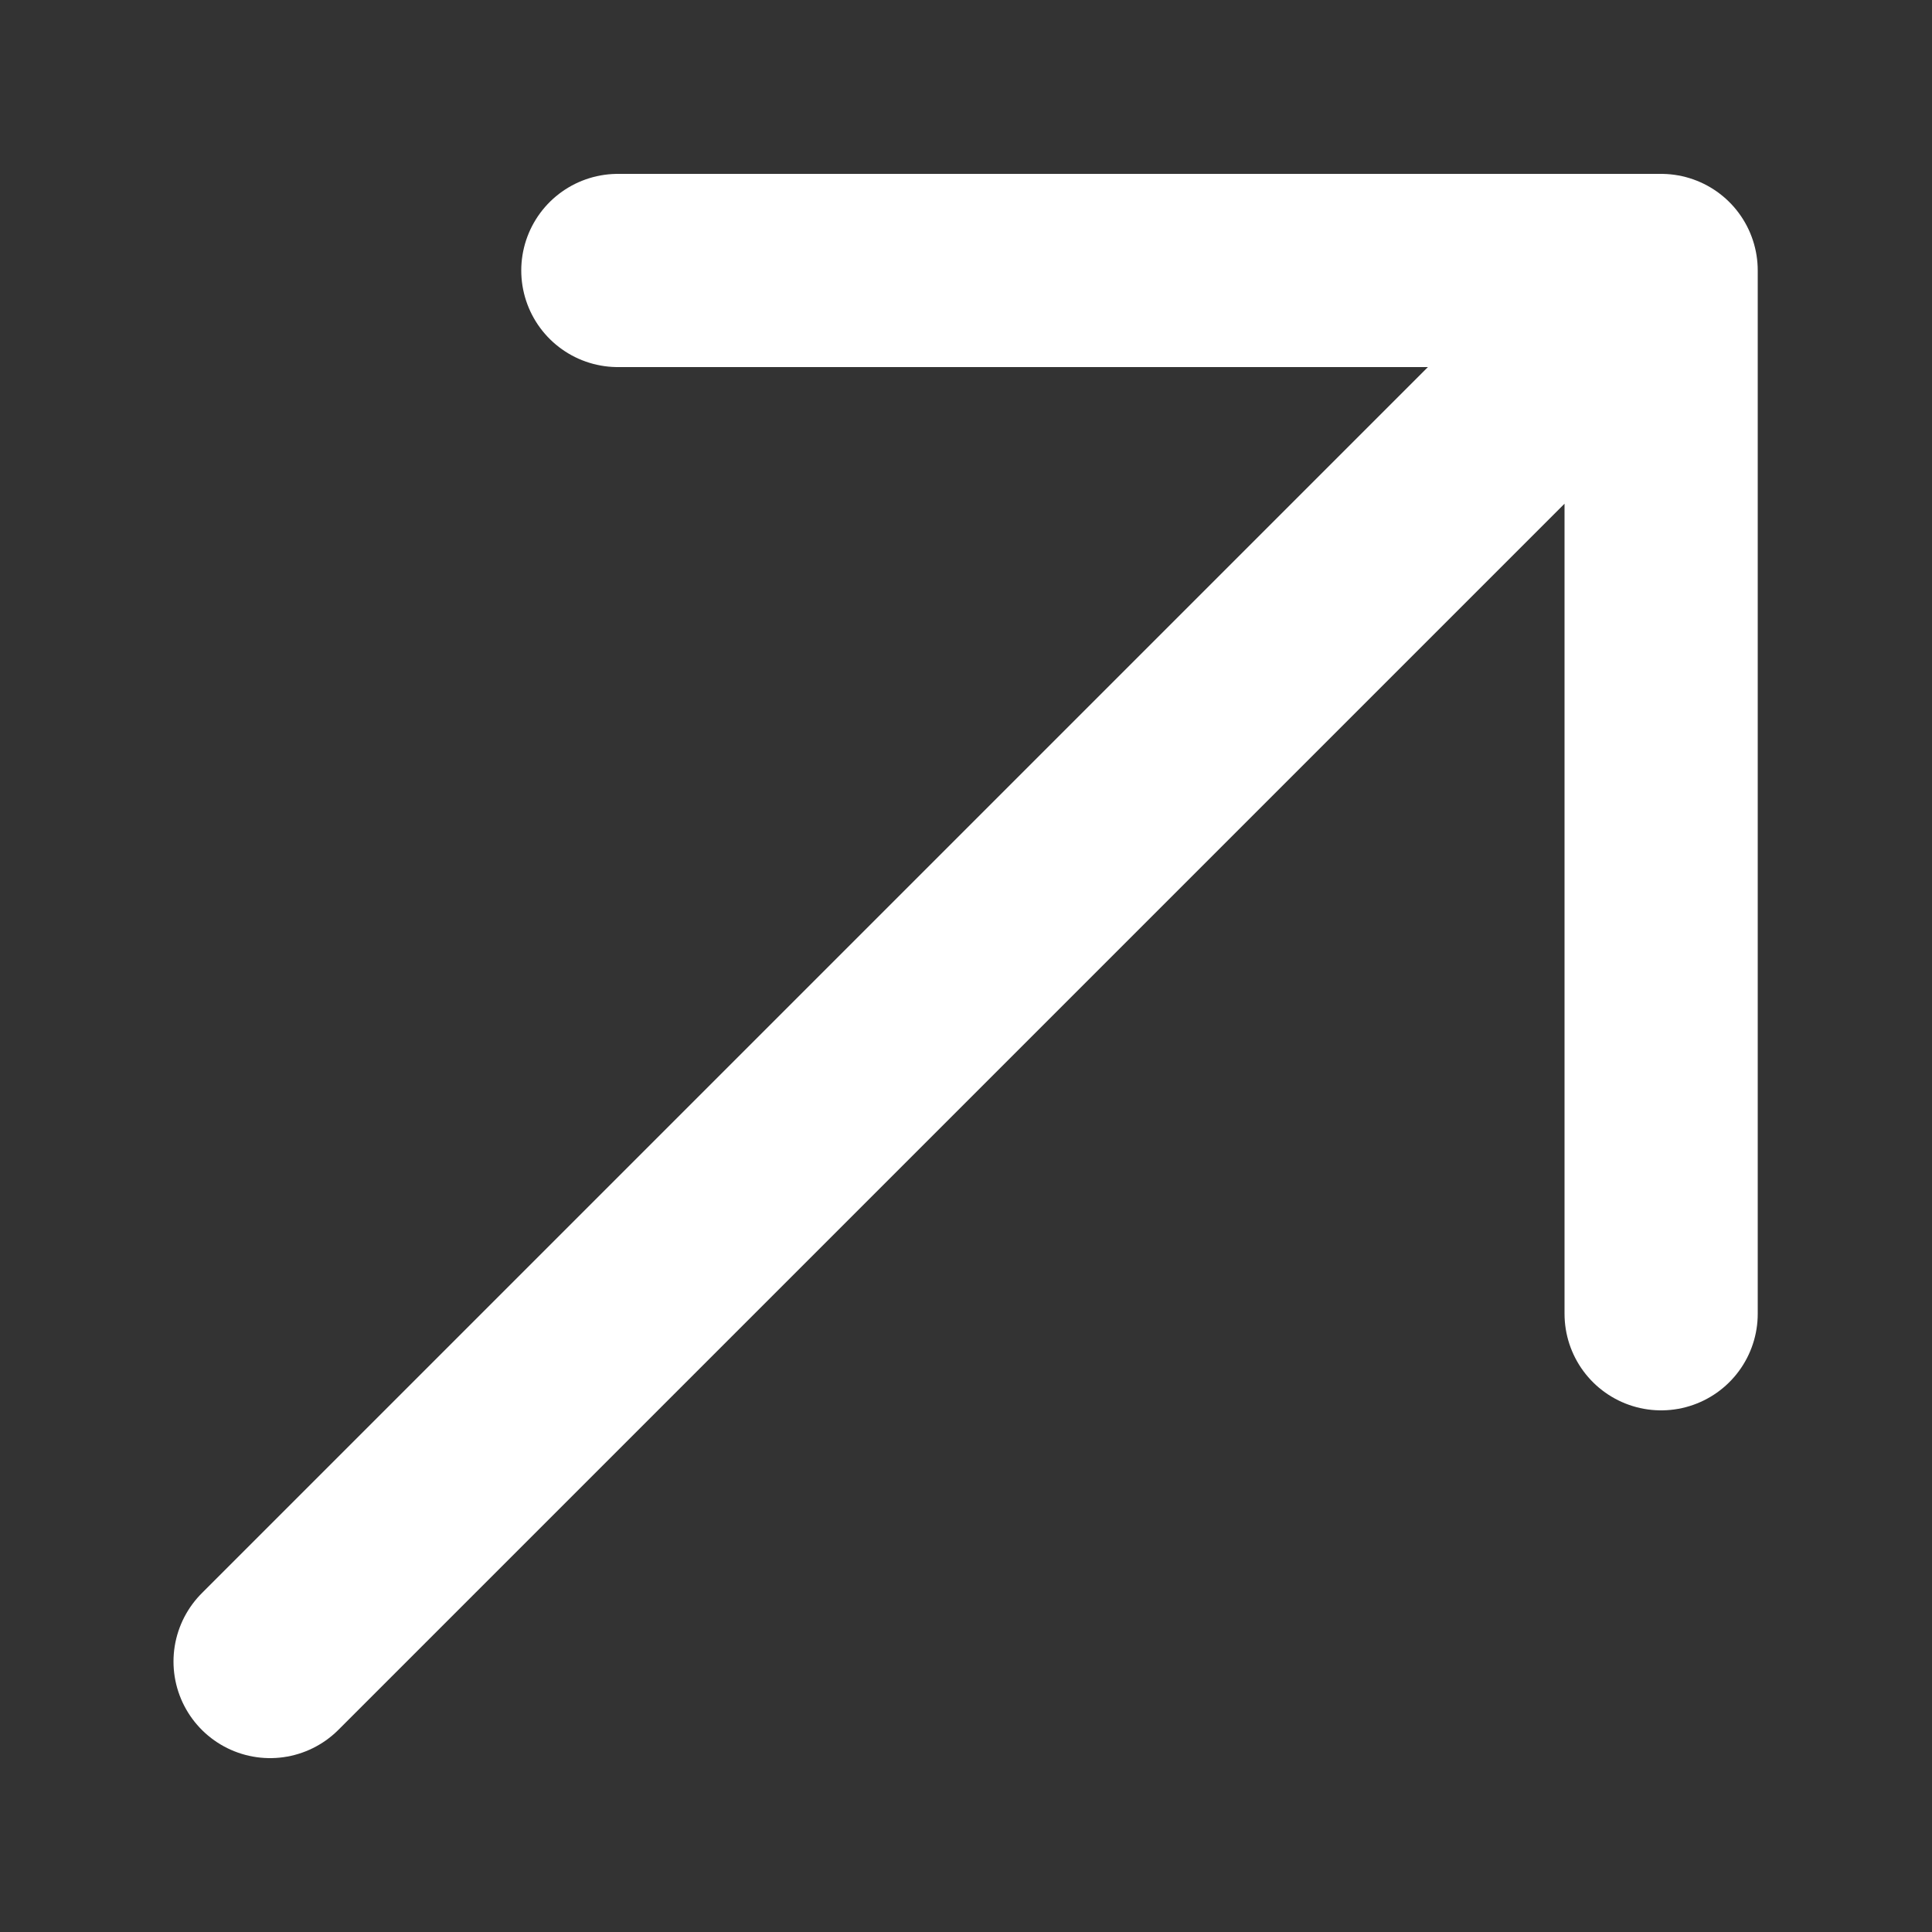
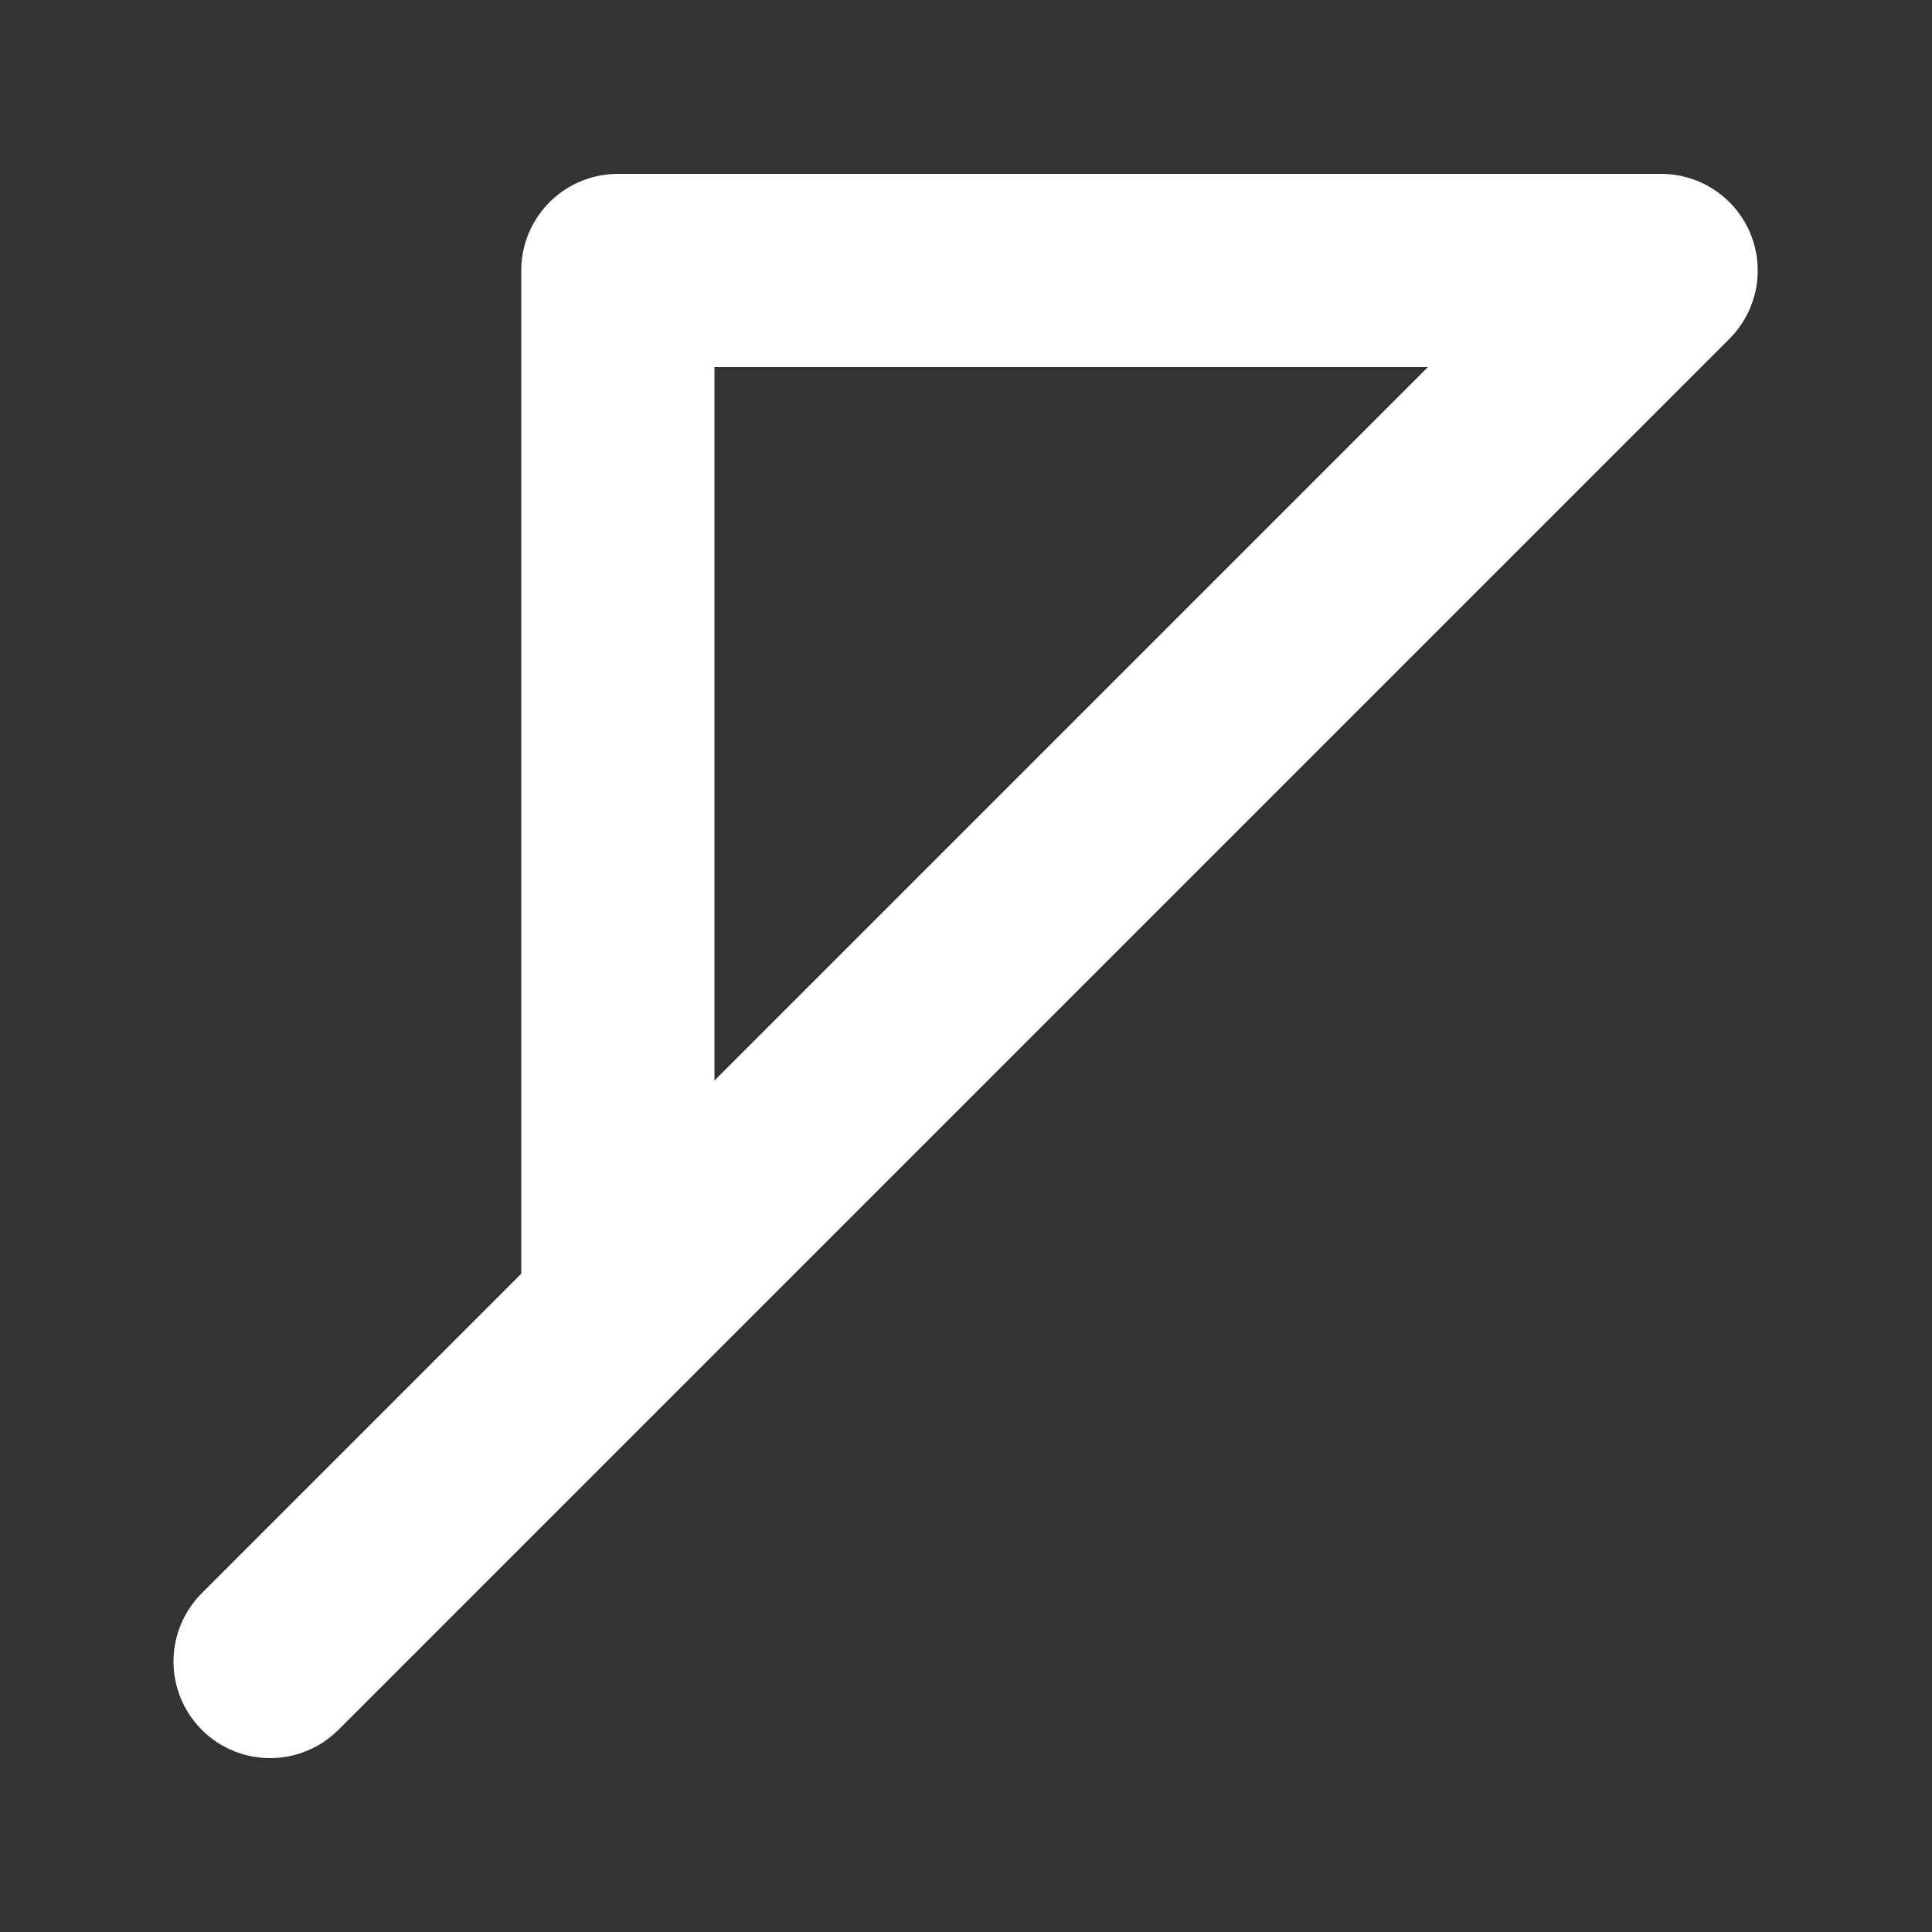
<svg xmlns="http://www.w3.org/2000/svg" width="10" height="10" viewBox="0 0 10 10" fill="none">
  <rect x="0" y="0" width="10" height="10" fill="#333333" stroke="none" />
-   <path d="M1.398 8.6L8.598 1.4M8.598 1.4H3.198M8.598 1.4V6.8" stroke="white" stroke-linecap="round" stroke-linejoin="round" />
+   <path d="M1.398 8.6L8.598 1.4M8.598 1.4H3.198V6.8" stroke="white" stroke-linecap="round" stroke-linejoin="round" />
</svg>